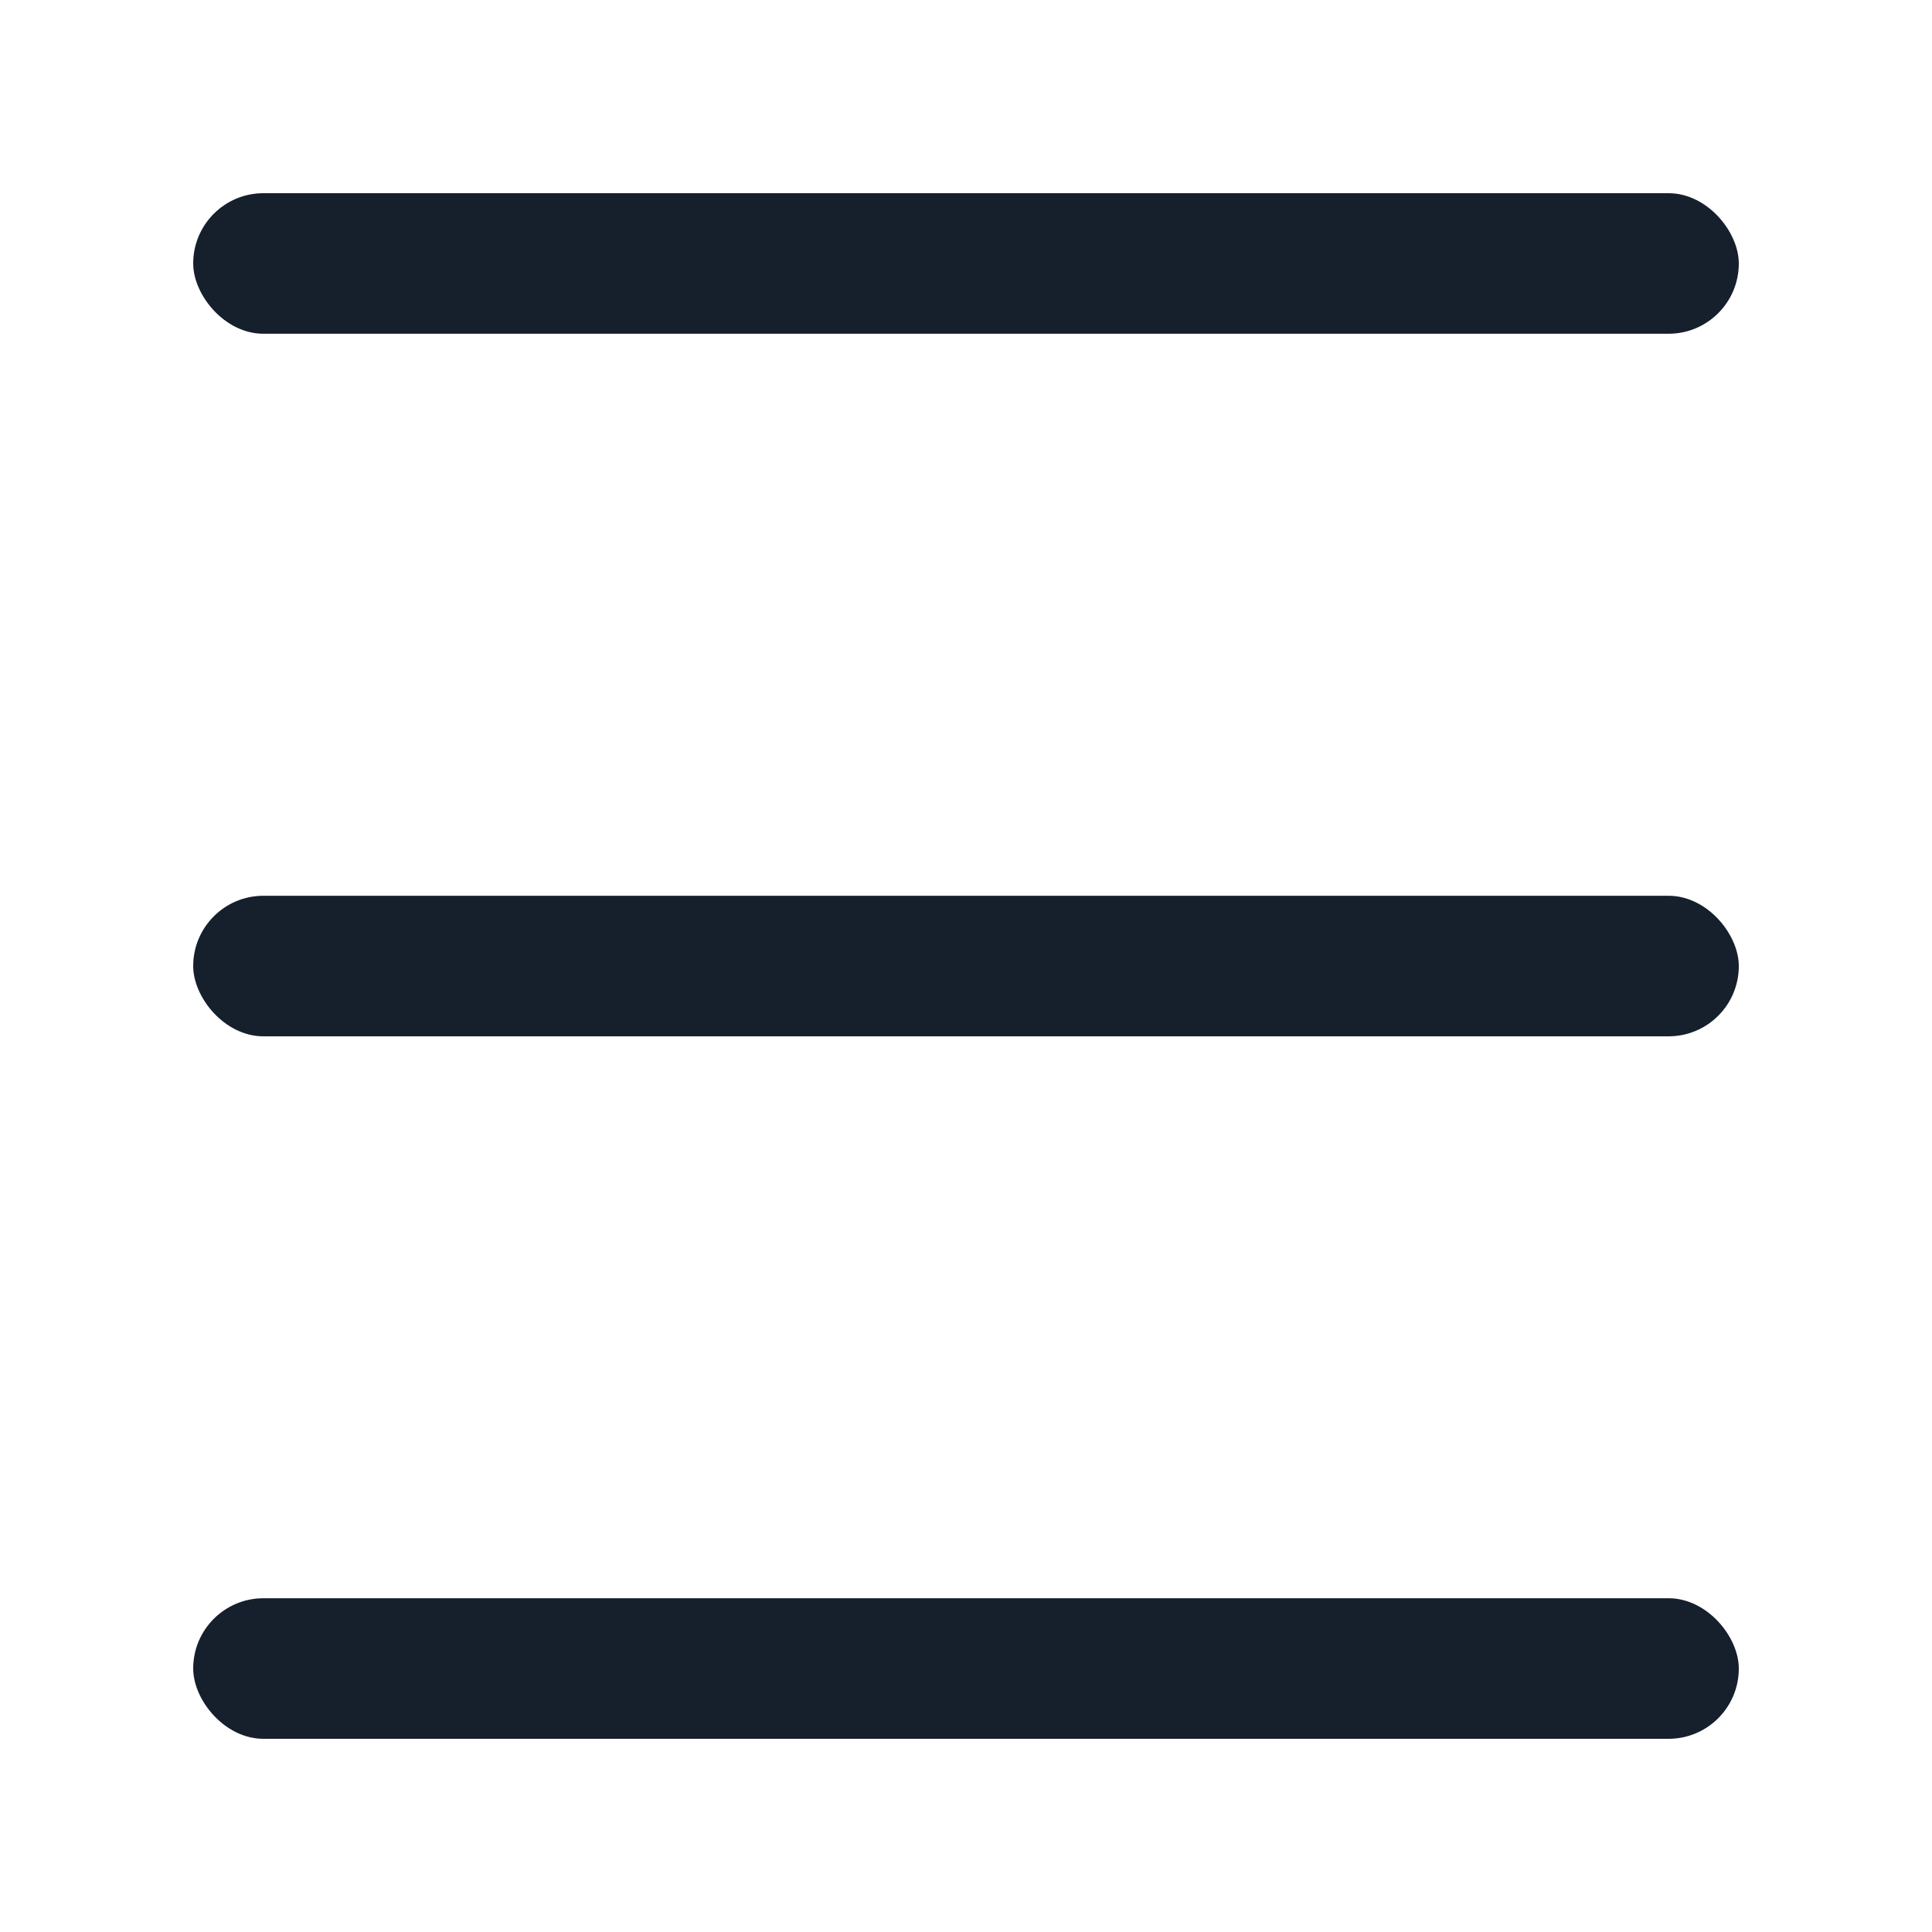
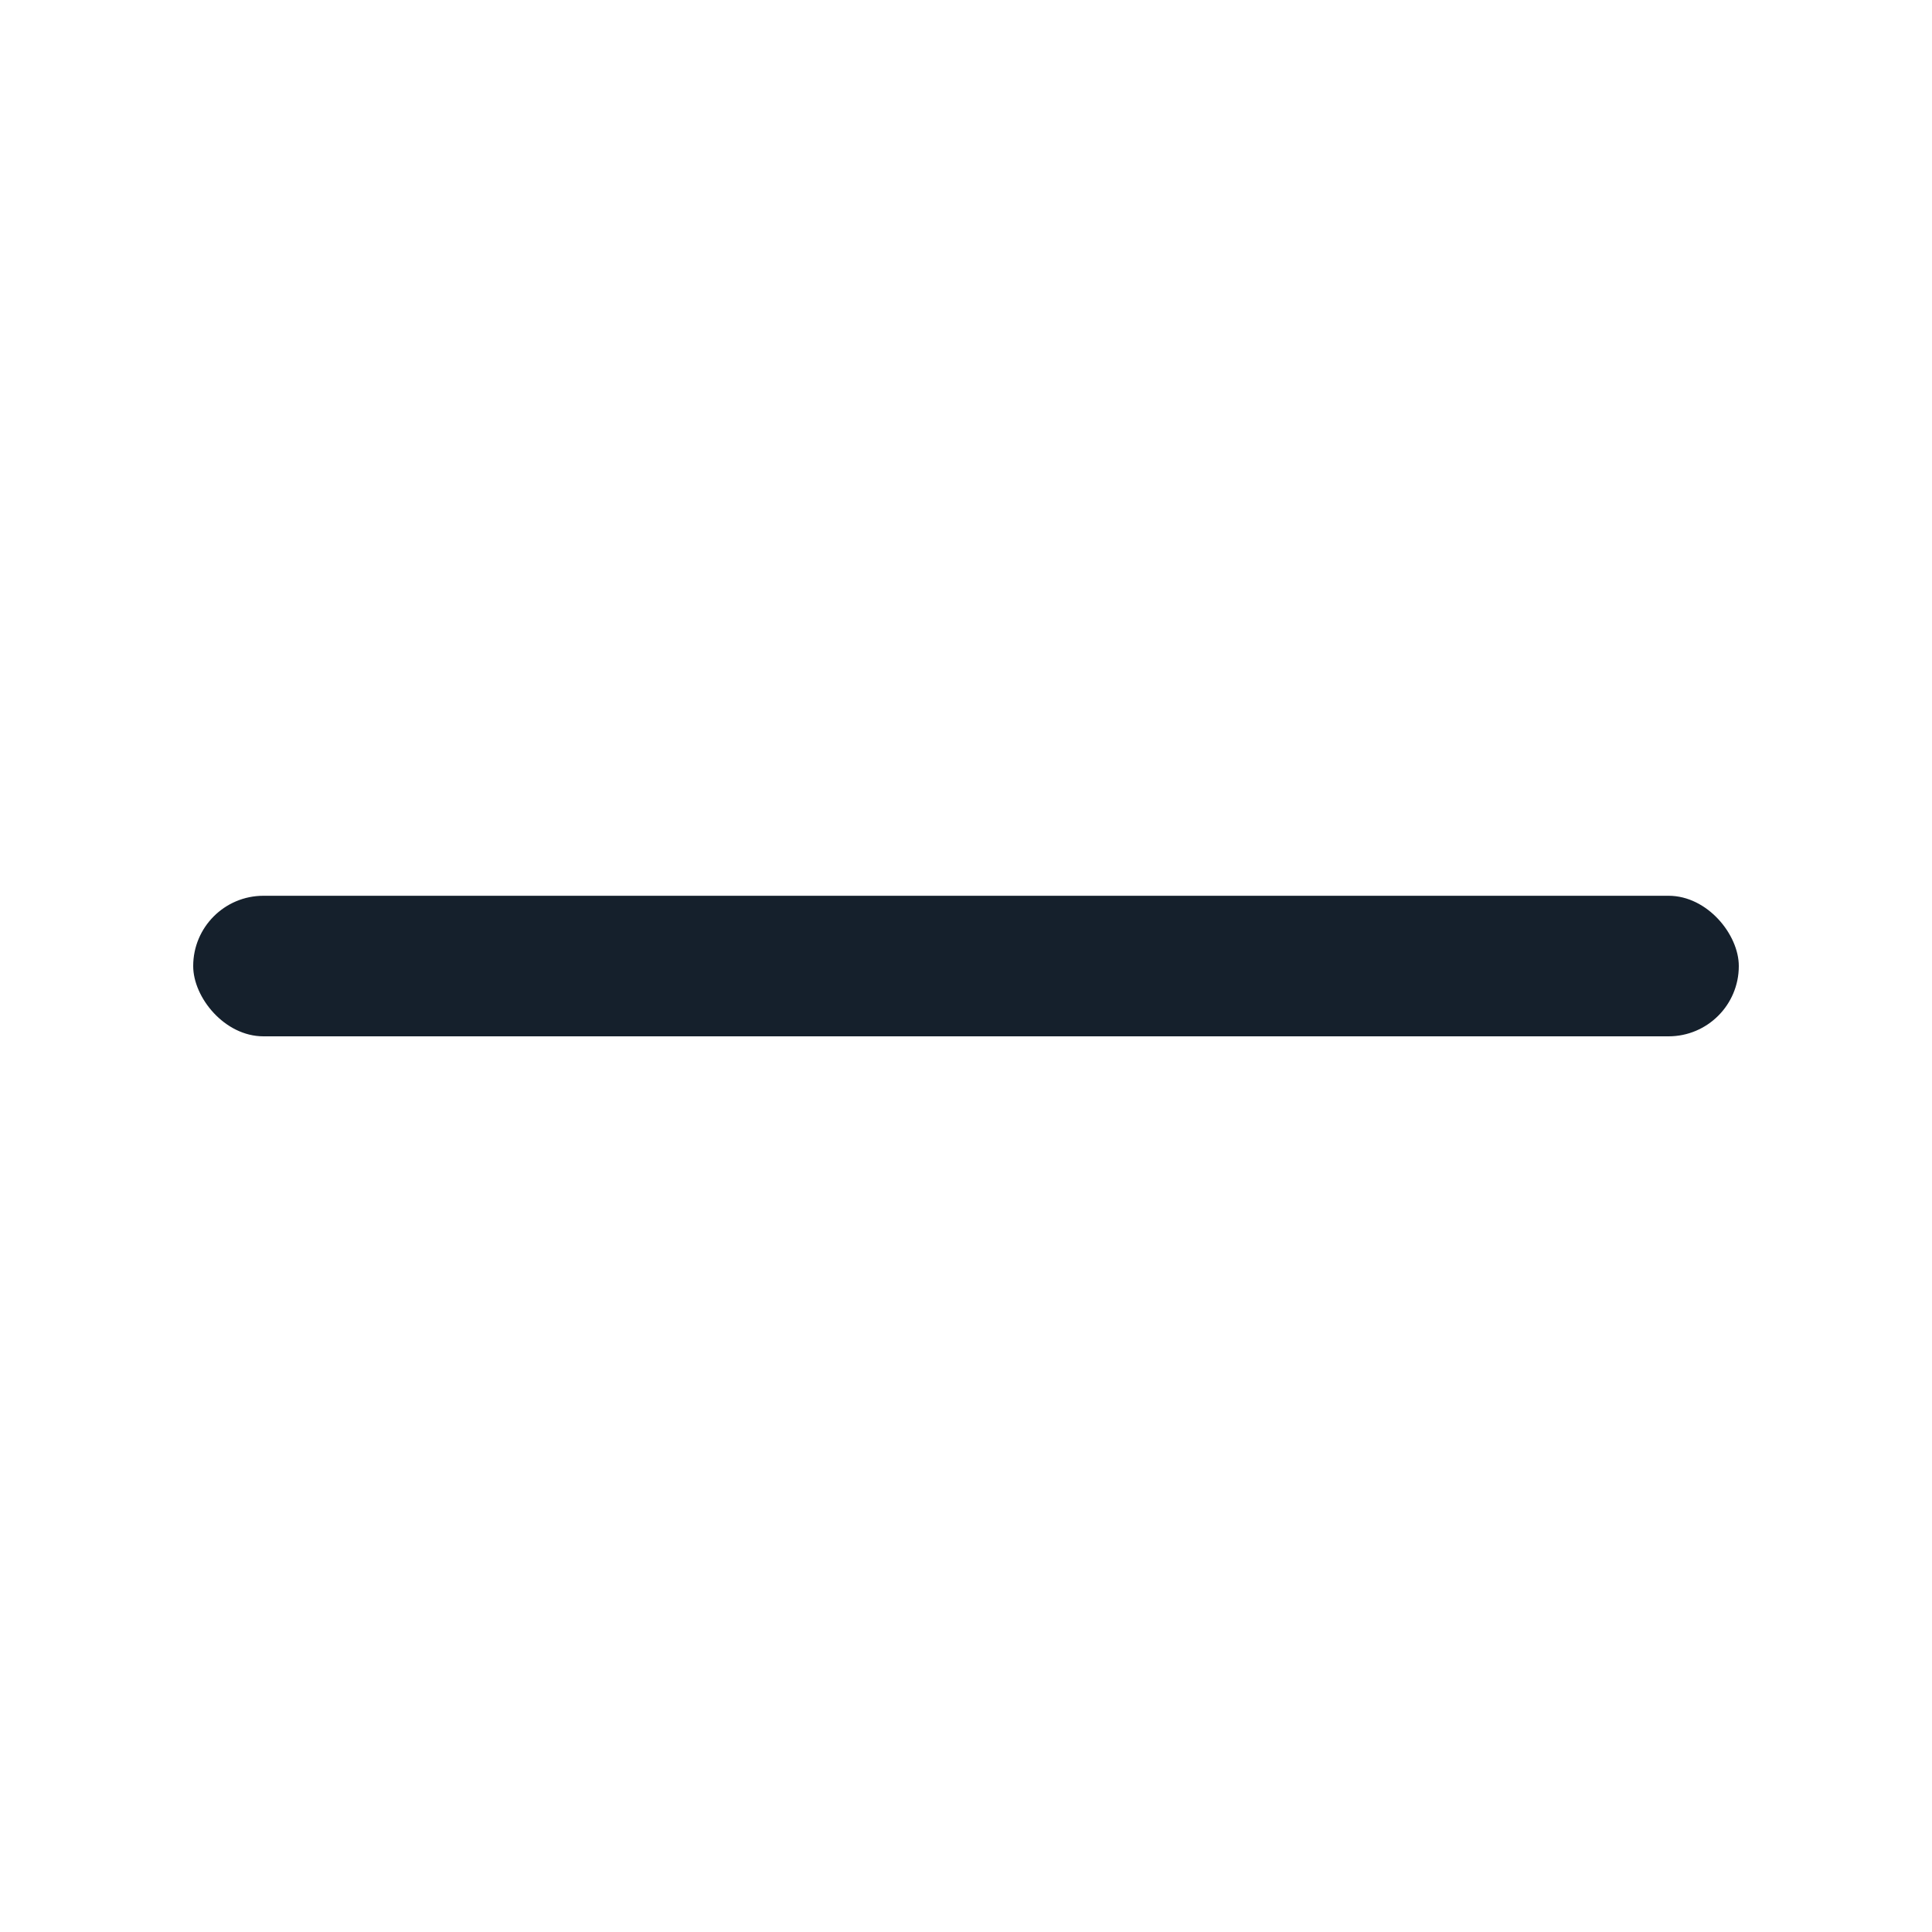
<svg xmlns="http://www.w3.org/2000/svg" width="20" height="20" viewBox="0 0 20 20">
  <defs>
    <filter id="680ywoq5ja">
      <feColorMatrix in="SourceGraphic" values="0 0 0 0 1 0 0 0 0 0.278 0 0 0 0 0.569 0 0 0 1 0" />
    </filter>
  </defs>
  <g fill="none" fill-rule="evenodd">
    <g filter="url(#680ywoq5ja)" transform="translate(-956, -15)">
      <g fill="#15202C" transform="translate(956, 15)">
-         <rect width="16" height="1.455" x="2" y="2" rx=".727" />
-         <rect width="16" height="1.455" x="2" y="16.545" rx=".727" />
        <rect width="16" height="1.455" x="2" y="9.273" rx=".727" />
      </g>
    </g>
  </g>
</svg>